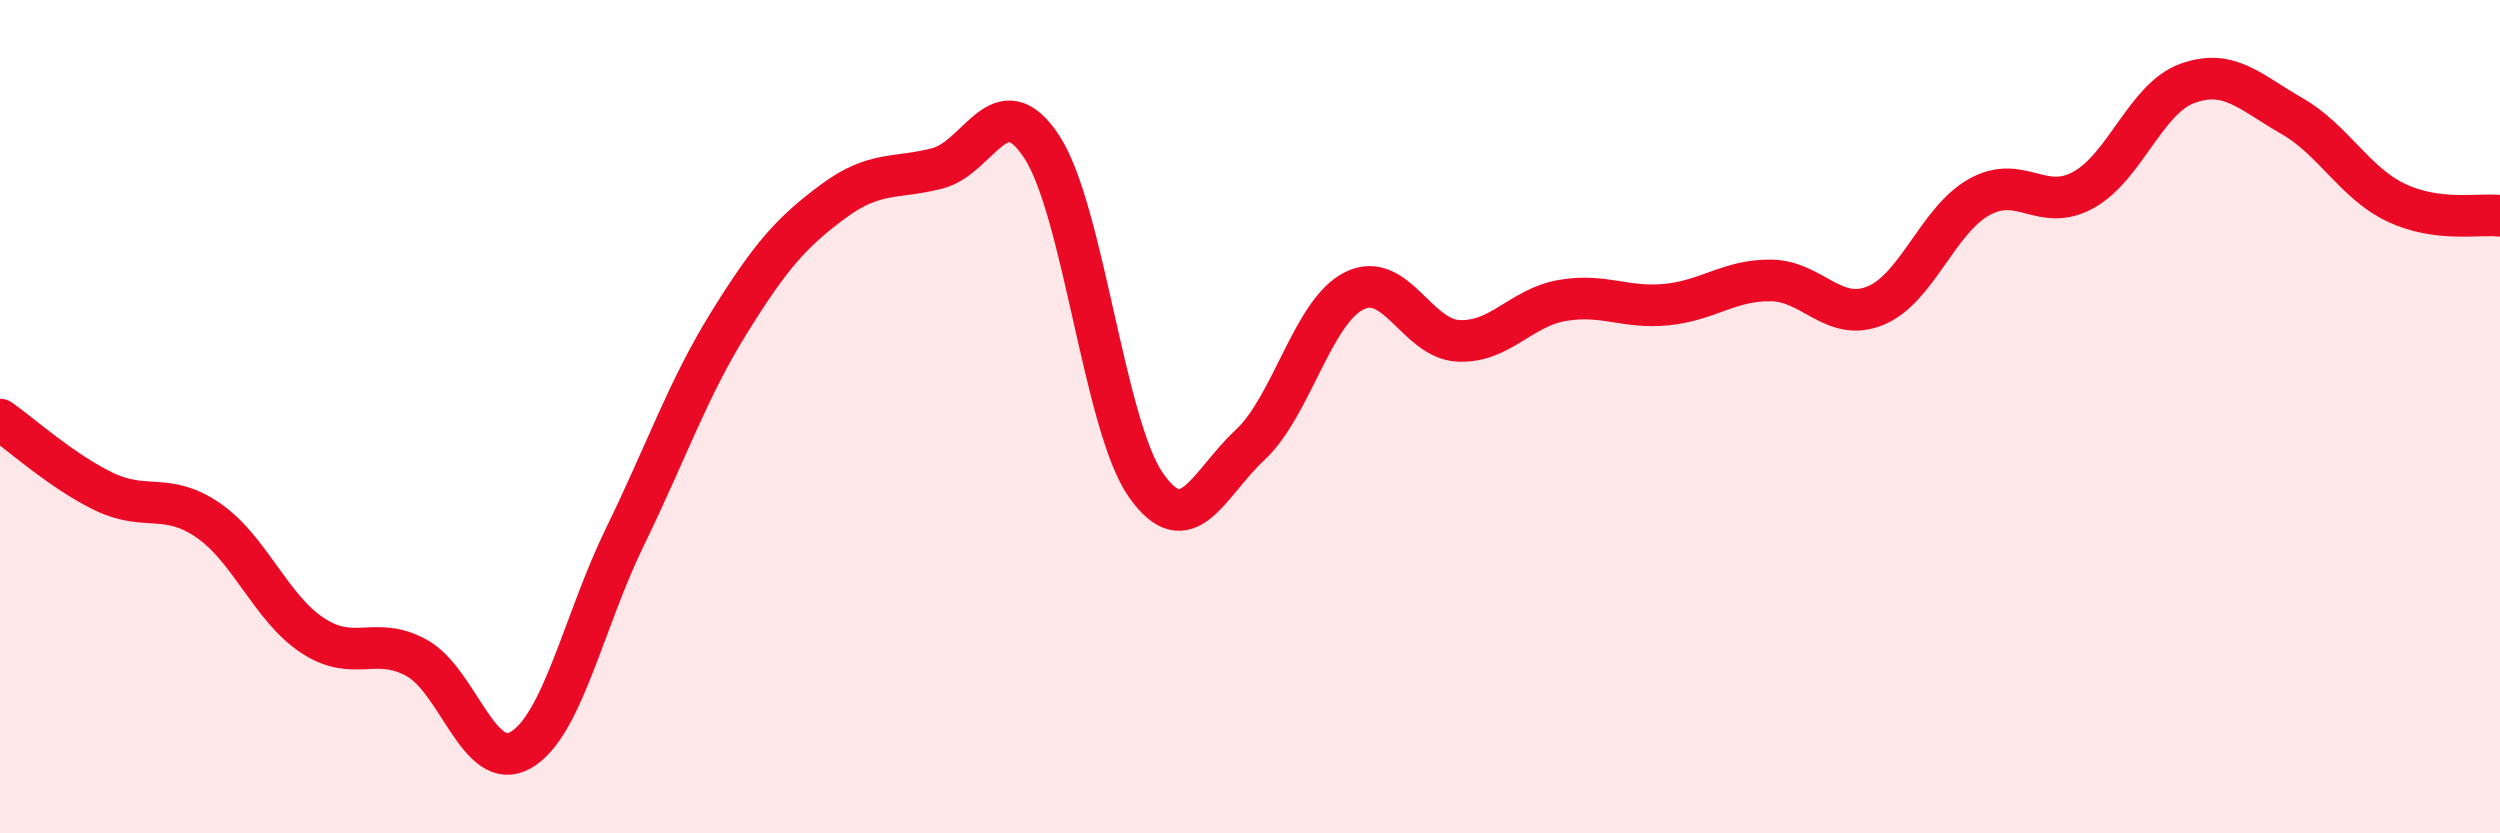
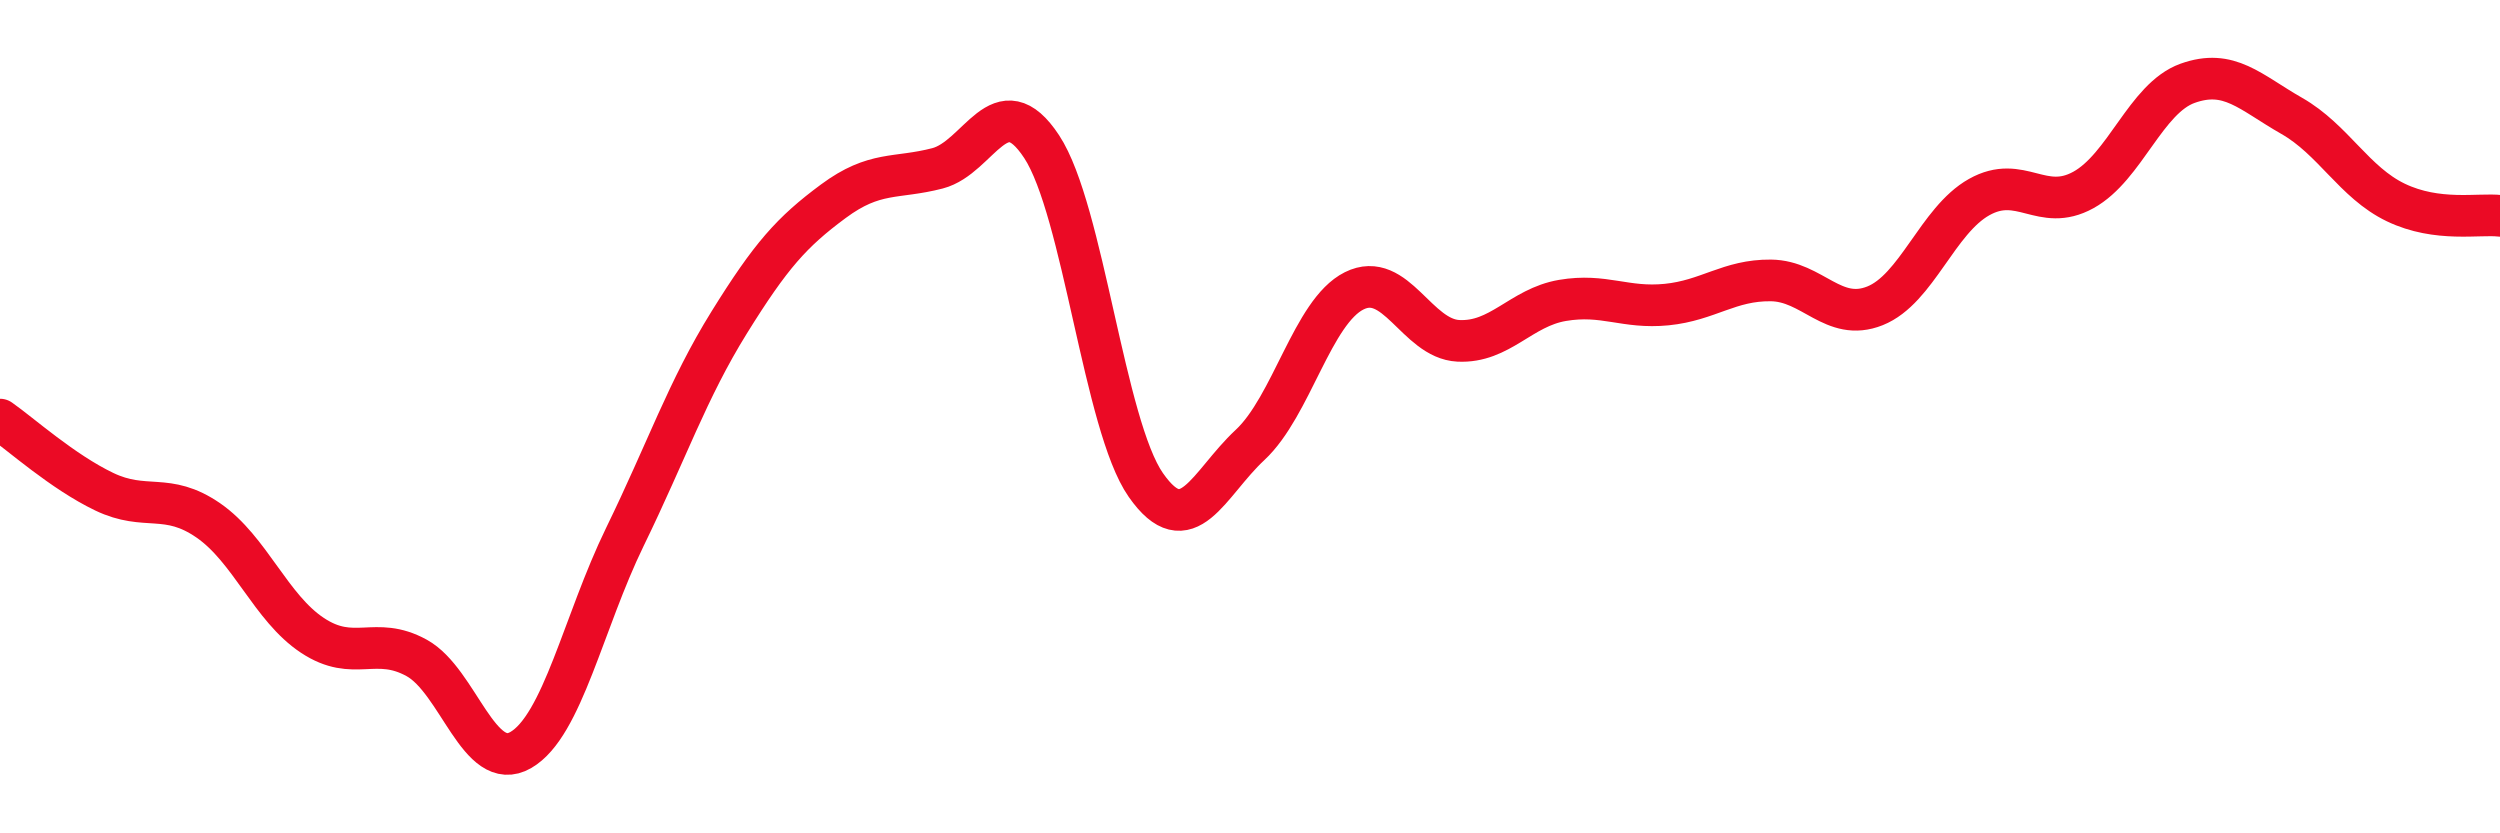
<svg xmlns="http://www.w3.org/2000/svg" width="60" height="20" viewBox="0 0 60 20">
-   <path d="M 0,10.07 C 0.5,10.42 1.5,11.32 2.5,11.8 C 3.5,12.28 4,11.8 5,12.49 C 6,13.18 6.5,14.59 7.5,15.25 C 8.5,15.91 9,15.24 10,15.79 C 11,16.34 11.5,18.58 12.5,18 C 13.5,17.42 14,14.93 15,12.88 C 16,10.83 16.5,9.35 17.5,7.74 C 18.5,6.13 19,5.57 20,4.83 C 21,4.09 21.5,4.3 22.5,4.04 C 23.5,3.78 24,2 25,3.52 C 26,5.04 26.5,10.21 27.5,11.64 C 28.5,13.07 29,11.61 30,10.68 C 31,9.75 31.5,7.48 32.5,6.98 C 33.5,6.48 34,8.13 35,8.18 C 36,8.23 36.5,7.38 37.5,7.21 C 38.5,7.04 39,7.41 40,7.31 C 41,7.21 41.5,6.72 42.5,6.73 C 43.5,6.74 44,7.74 45,7.34 C 46,6.94 46.5,5.29 47.5,4.73 C 48.5,4.17 49,5.11 50,4.56 C 51,4.01 51.5,2.36 52.5,2 C 53.5,1.64 54,2.21 55,2.78 C 56,3.35 56.5,4.38 57.5,4.86 C 58.5,5.34 59.5,5.12 60,5.18L60 20L0 20Z" fill="#EB0A25" opacity="0.1" stroke-linecap="round" stroke-linejoin="round" />
  <path d="M 0,10.07 C 0.5,10.42 1.5,11.32 2.5,11.8 C 3.5,12.28 4,11.8 5,12.49 C 6,13.18 6.5,14.59 7.5,15.25 C 8.5,15.91 9,15.24 10,15.79 C 11,16.34 11.5,18.58 12.5,18 C 13.5,17.42 14,14.93 15,12.88 C 16,10.83 16.5,9.35 17.5,7.74 C 18.5,6.13 19,5.57 20,4.83 C 21,4.09 21.5,4.3 22.5,4.04 C 23.5,3.78 24,2 25,3.52 C 26,5.04 26.5,10.21 27.5,11.64 C 28.5,13.07 29,11.61 30,10.68 C 31,9.75 31.5,7.48 32.5,6.98 C 33.5,6.48 34,8.13 35,8.18 C 36,8.23 36.5,7.38 37.5,7.21 C 38.5,7.04 39,7.41 40,7.31 C 41,7.21 41.5,6.72 42.5,6.73 C 43.5,6.74 44,7.74 45,7.34 C 46,6.94 46.5,5.29 47.5,4.73 C 48.5,4.17 49,5.11 50,4.56 C 51,4.01 51.5,2.36 52.5,2 C 53.5,1.64 54,2.21 55,2.78 C 56,3.35 56.5,4.38 57.5,4.86 C 58.5,5.34 59.5,5.12 60,5.18" stroke="#EB0A25" stroke-width="1" fill="none" stroke-linecap="round" stroke-linejoin="round" />
</svg>